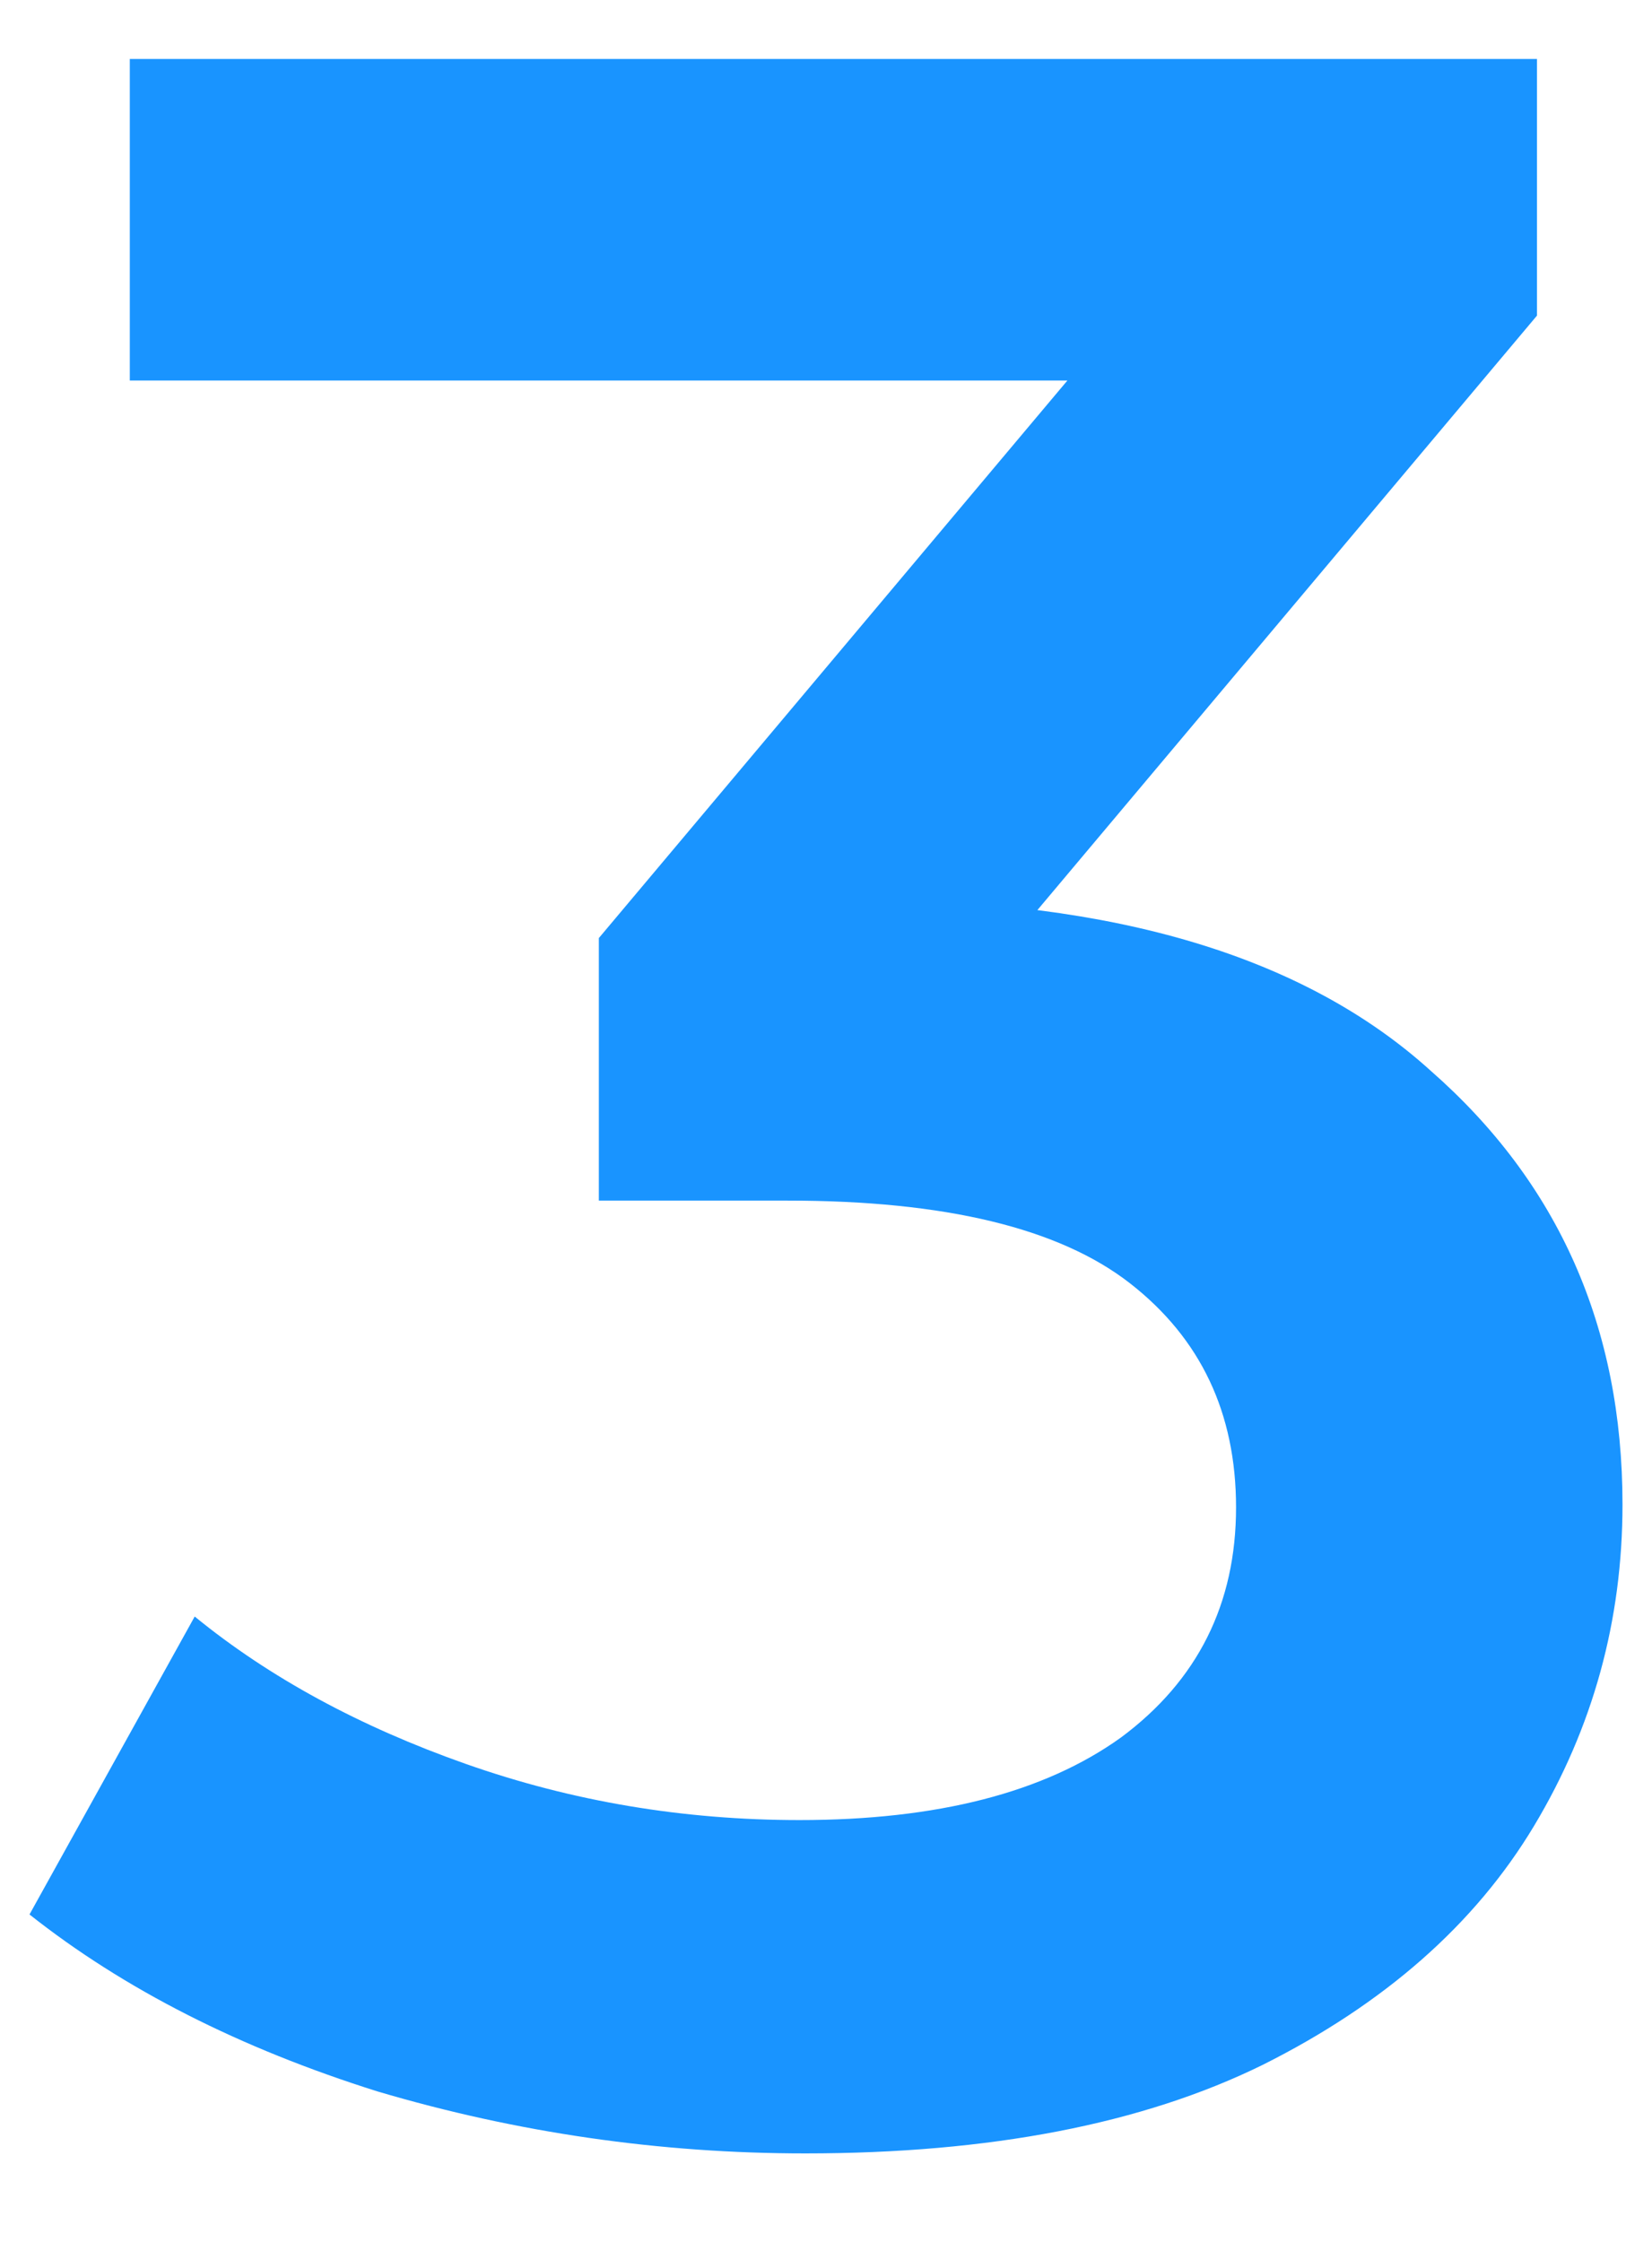
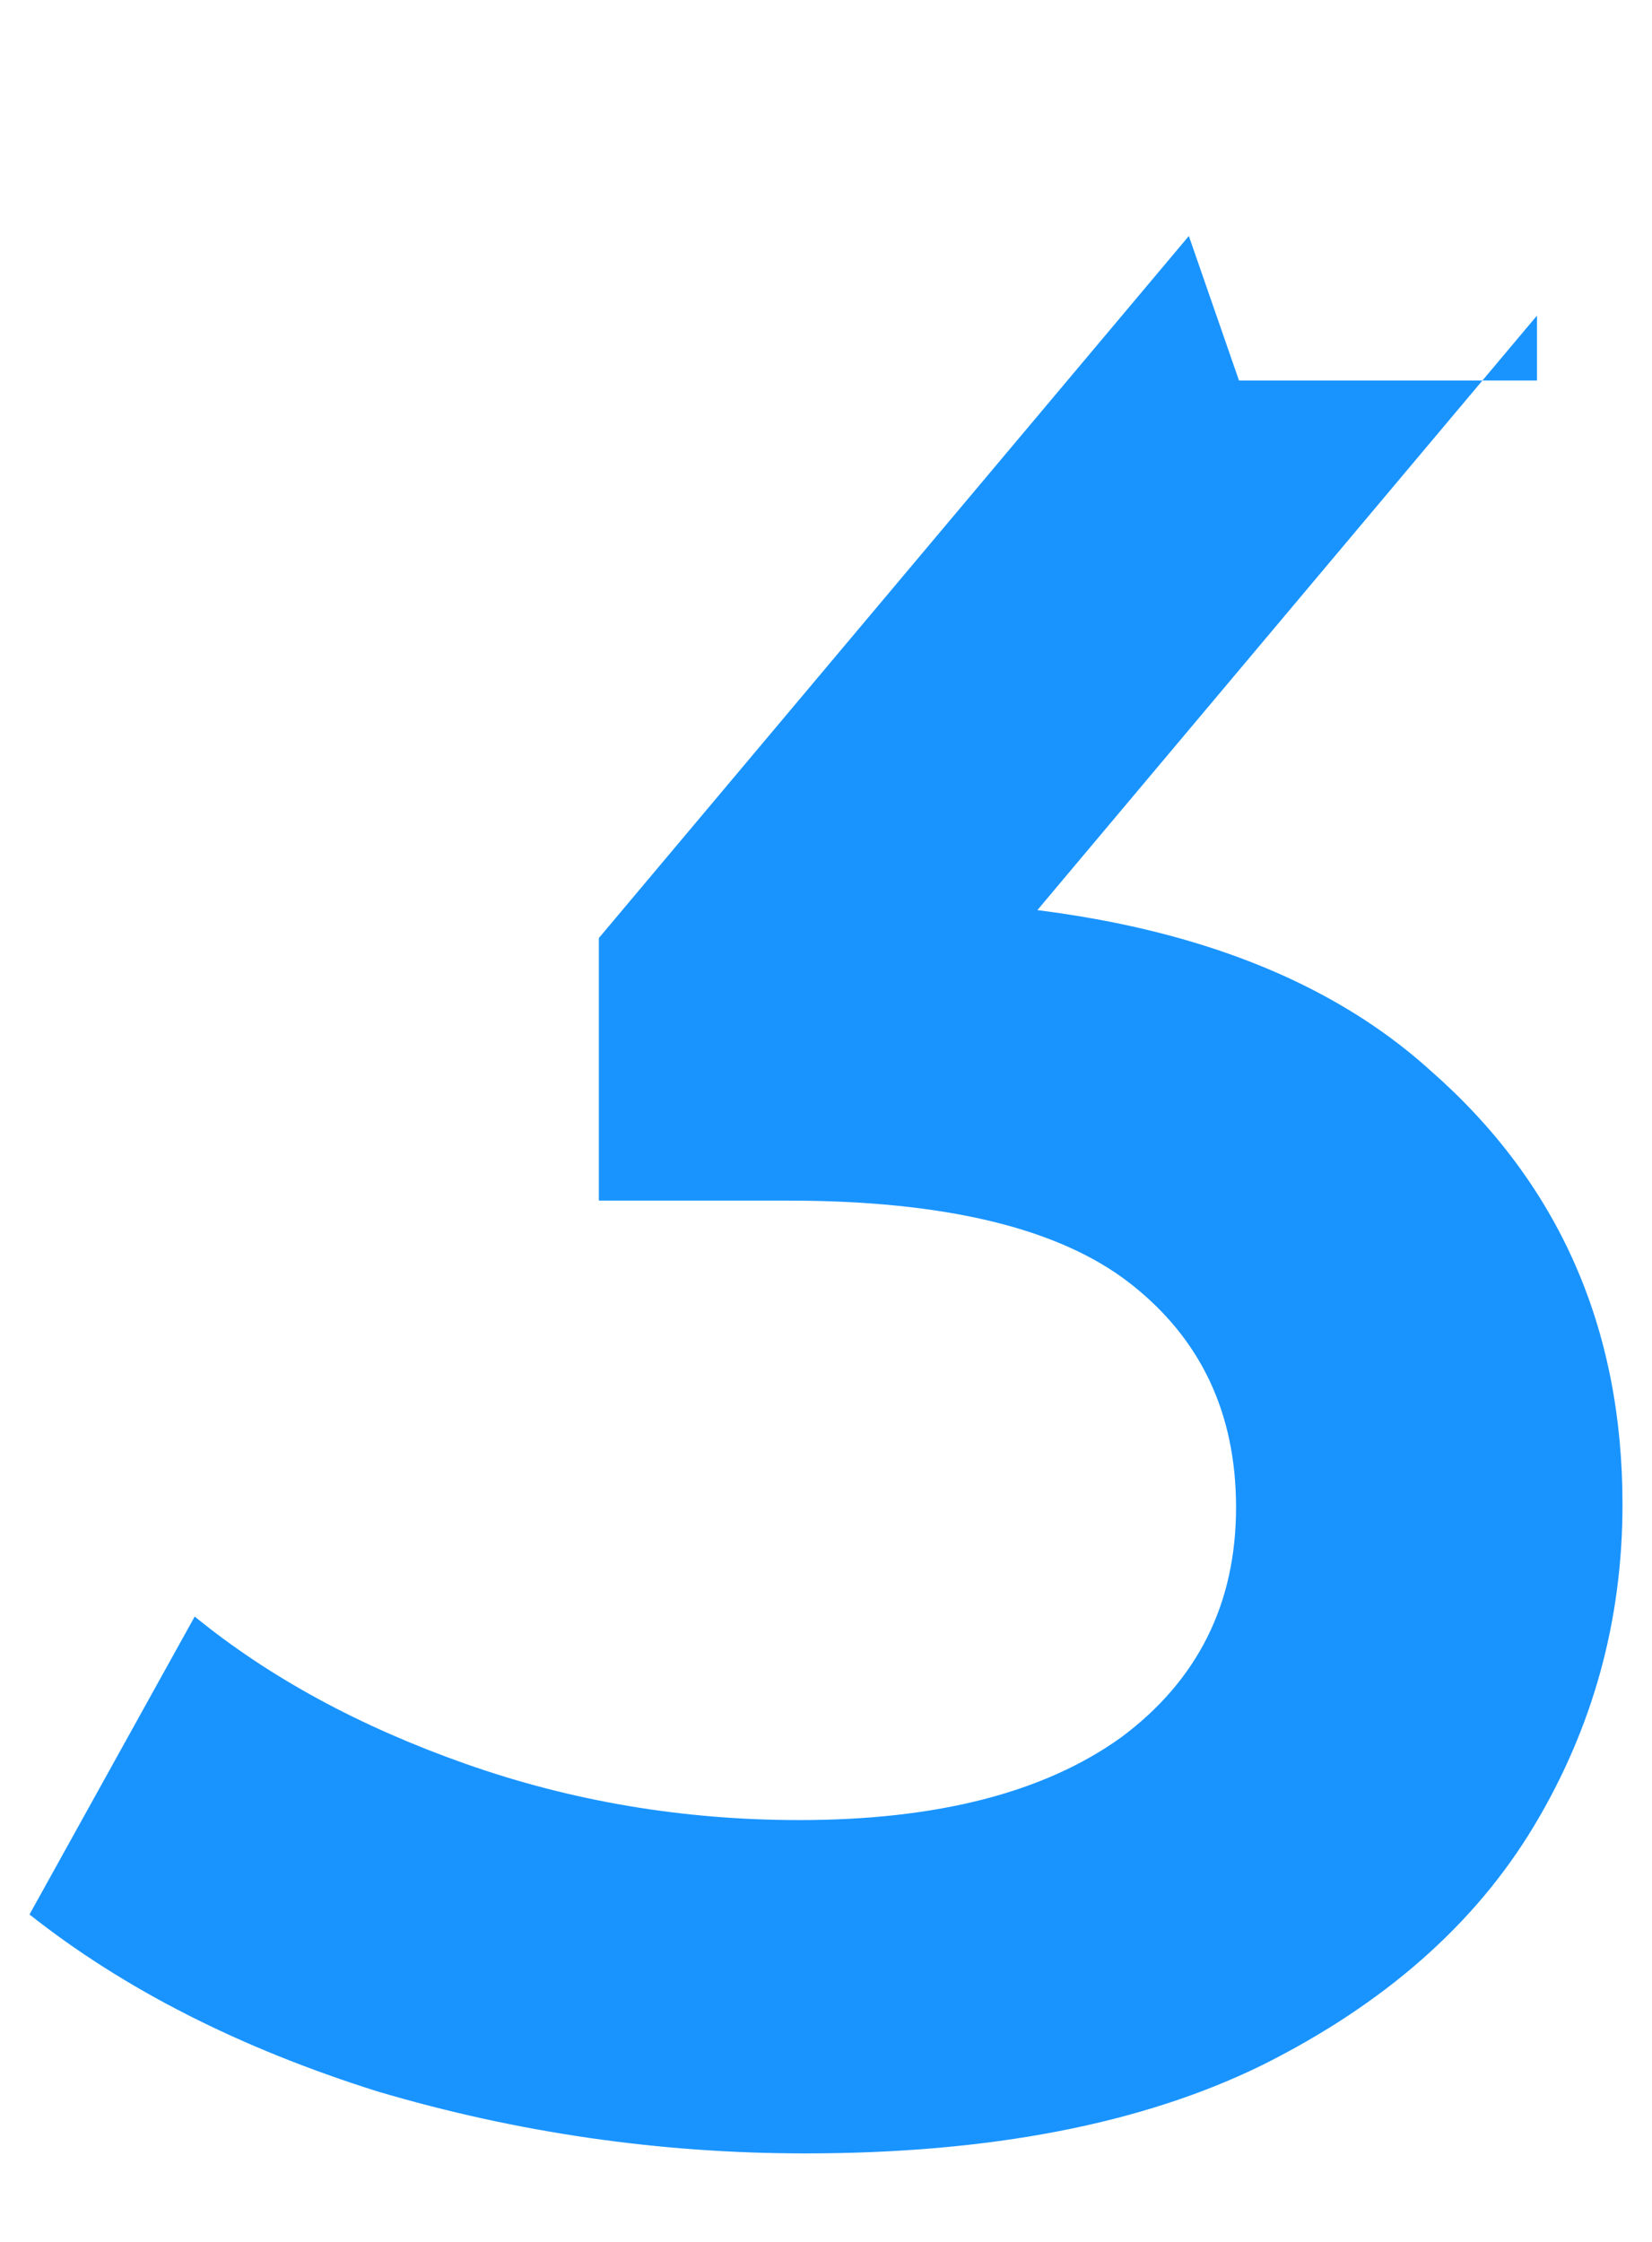
<svg xmlns="http://www.w3.org/2000/svg" width="14" height="19" viewBox="0 0 14 19" fill="none">
-   <path d="M6.825 18.25C5.591 18.25 4.383 18.075 3.2 17.725C2.033 17.358 1.05 16.858 0.25 16.225L1.65 13.7C2.283 14.217 3.05 14.633 3.95 14.95C4.85 15.267 5.791 15.425 6.775 15.425C7.941 15.425 8.85 15.192 9.5 14.725C10.15 14.242 10.475 13.592 10.475 12.775C10.475 11.975 10.175 11.342 9.575 10.875C8.975 10.408 8.008 10.175 6.675 10.175H5.075V7.95L10.075 2L10.5 3.225H1.1V0.5H13.025V2.675L8.025 8.625L6.325 7.625H7.3C9.45 7.625 11.058 8.108 12.125 9.075C13.208 10.025 13.75 11.25 13.75 12.75C13.75 13.733 13.5 14.642 13 15.475C12.5 16.308 11.733 16.983 10.7 17.5C9.683 18 8.391 18.25 6.825 18.25Z" fill="#1994FF" />
+   <path d="M6.825 18.25C5.591 18.25 4.383 18.075 3.2 17.725C2.033 17.358 1.05 16.858 0.25 16.225L1.65 13.7C2.283 14.217 3.05 14.633 3.95 14.95C4.85 15.267 5.791 15.425 6.775 15.425C7.941 15.425 8.85 15.192 9.5 14.725C10.15 14.242 10.475 13.592 10.475 12.775C10.475 11.975 10.175 11.342 9.575 10.875C8.975 10.408 8.008 10.175 6.675 10.175H5.075V7.95L10.075 2L10.5 3.225H1.1H13.025V2.675L8.025 8.625L6.325 7.625H7.3C9.45 7.625 11.058 8.108 12.125 9.075C13.208 10.025 13.75 11.25 13.75 12.75C13.75 13.733 13.5 14.642 13 15.475C12.5 16.308 11.733 16.983 10.7 17.5C9.683 18 8.391 18.25 6.825 18.25Z" fill="#1994FF" />
</svg>